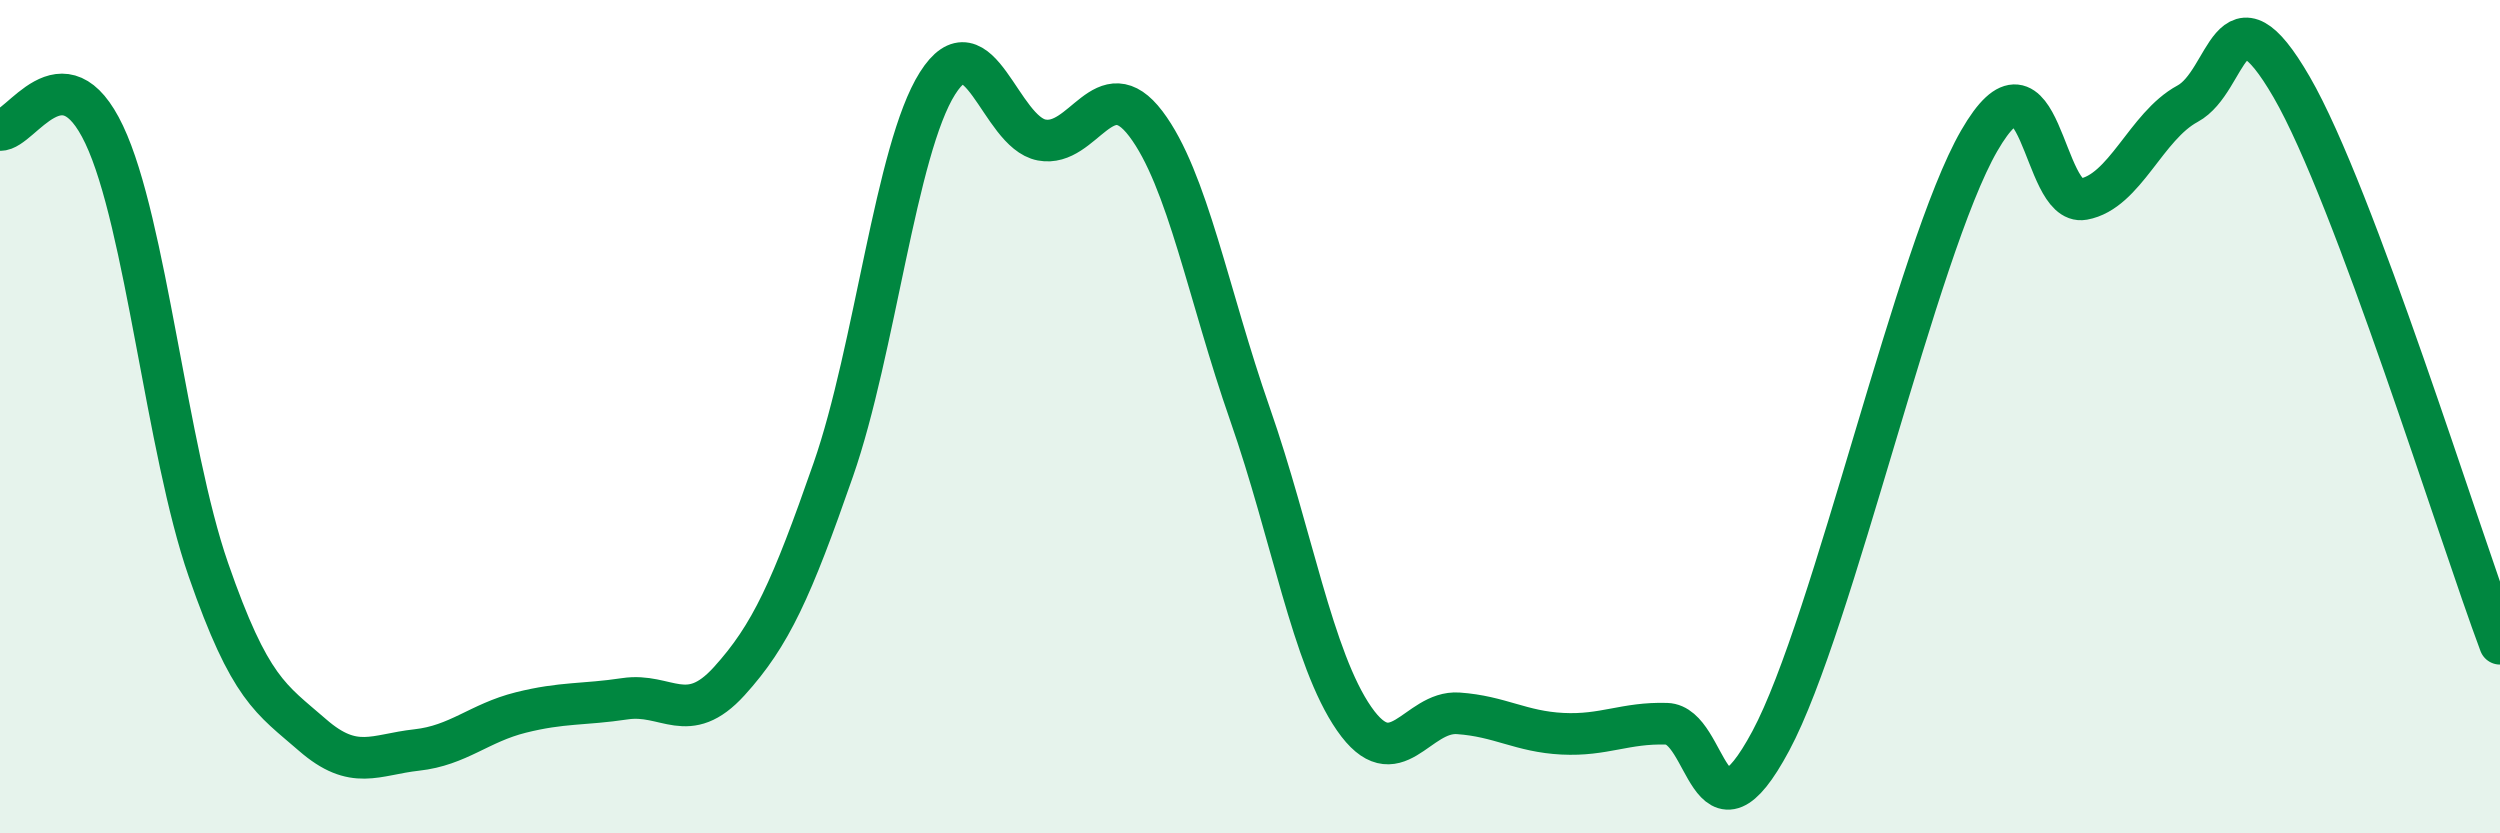
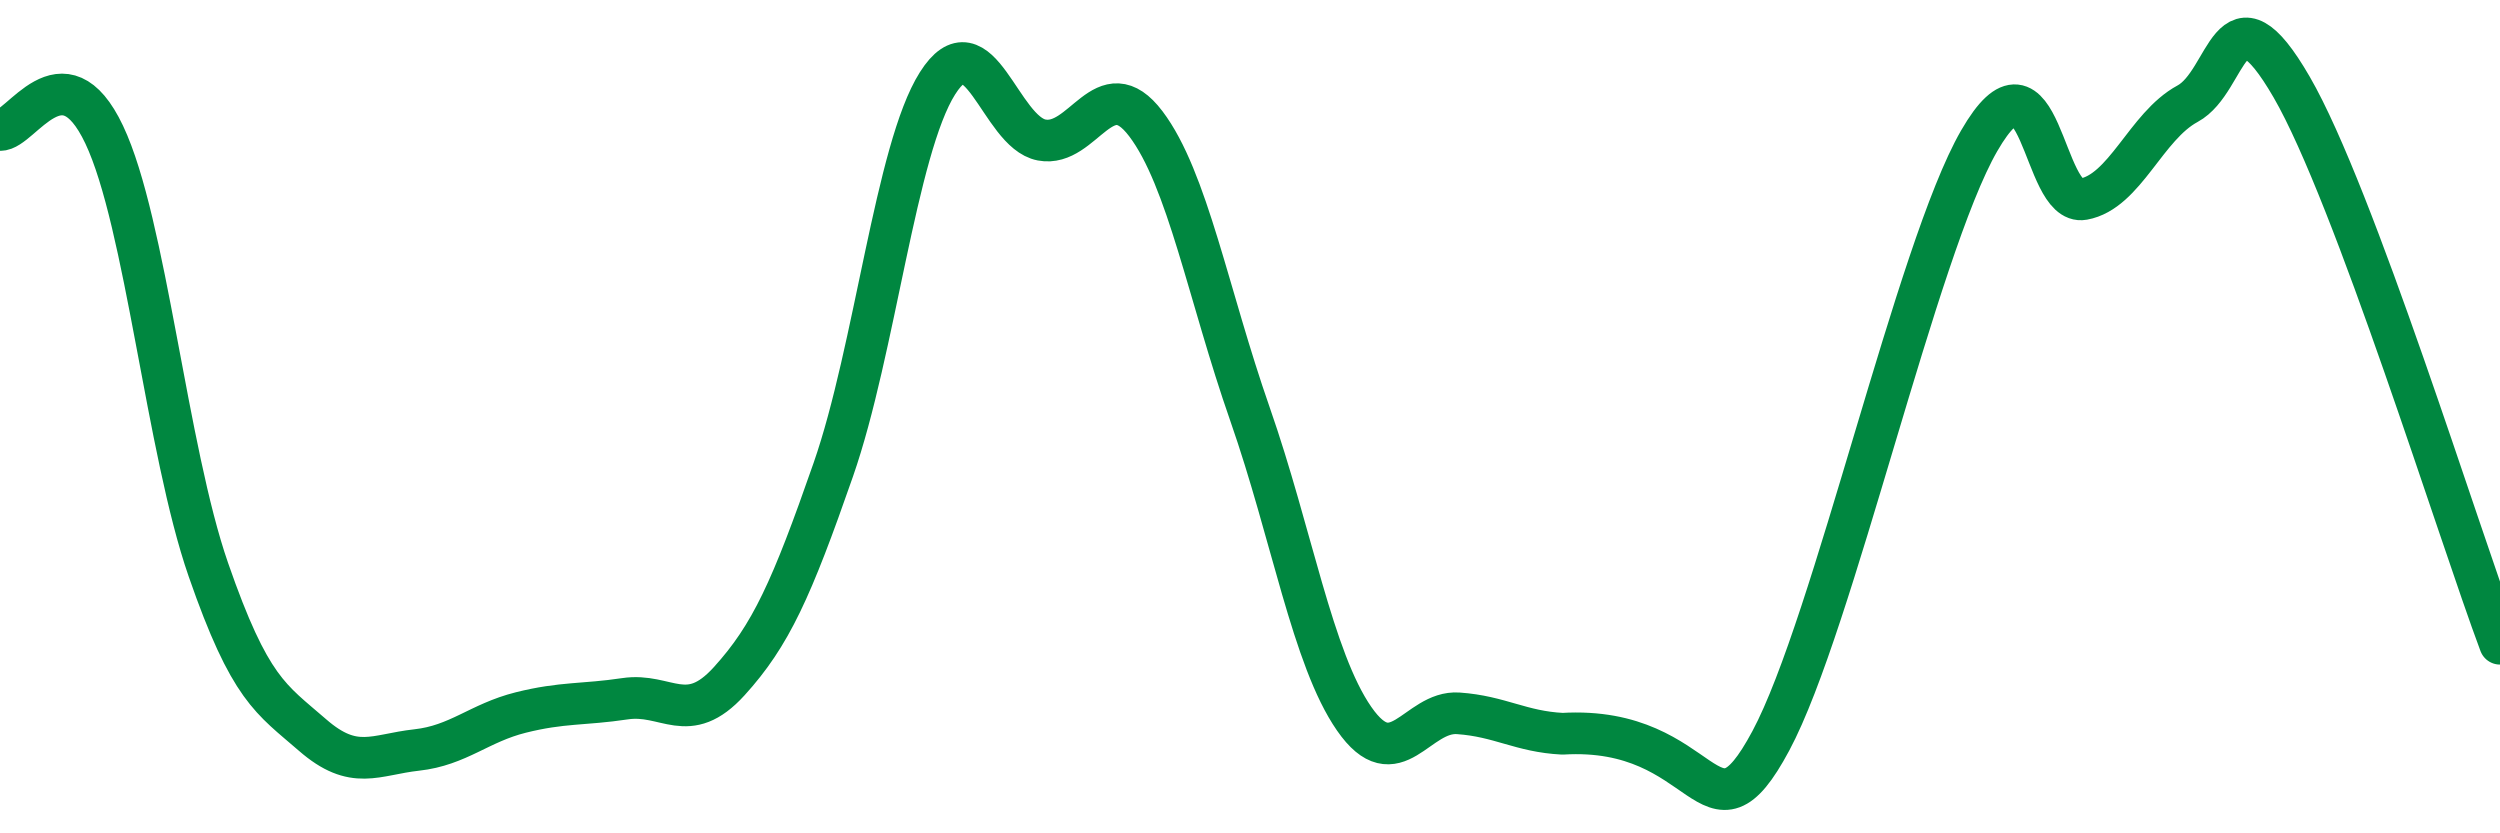
<svg xmlns="http://www.w3.org/2000/svg" width="60" height="20" viewBox="0 0 60 20">
-   <path d="M 0,3.12 C 0.5,3.14 1.5,1.12 2.5,3.23 C 3.5,5.34 4,10.79 5,13.67 C 6,16.55 6.5,16.77 7.5,17.64 C 8.5,18.51 9,18.11 10,18 C 11,17.89 11.5,17.35 12.5,17.1 C 13.5,16.85 14,16.92 15,16.77 C 16,16.62 16.5,17.45 17.5,16.35 C 18.5,15.25 19,14.14 20,11.27 C 21,8.4 21.5,3.58 22.5,2 C 23.5,0.42 24,3.17 25,3.36 C 26,3.55 26.5,1.65 27.5,2.97 C 28.5,4.29 29,7.08 30,9.94 C 31,12.8 31.5,15.81 32.5,17.25 C 33.5,18.69 34,17.05 35,17.12 C 36,17.19 36.5,17.56 37.5,17.61 C 38.5,17.66 39,17.34 40,17.37 C 41,17.4 41,20.58 42.5,17.78 C 44,14.98 46,5.98 47.5,3.38 C 49,0.78 49,4.96 50,4.78 C 51,4.6 51.5,3.03 52.5,2.49 C 53.5,1.95 53.5,-0.5 55,2.09 C 56.5,4.68 59,12.78 60,15.45L60 20L0 20Z" fill="#008740" opacity="0.1" stroke-linecap="round" stroke-linejoin="round" />
-   <path d="M 0,3.12 C 0.5,3.14 1.5,1.12 2.5,3.23 C 3.5,5.34 4,10.79 5,13.67 C 6,16.55 6.5,16.77 7.5,17.64 C 8.5,18.51 9,18.11 10,18 C 11,17.89 11.5,17.35 12.5,17.1 C 13.5,16.85 14,16.92 15,16.77 C 16,16.62 16.5,17.45 17.5,16.35 C 18.5,15.25 19,14.14 20,11.27 C 21,8.4 21.5,3.58 22.5,2 C 23.5,0.42 24,3.17 25,3.36 C 26,3.55 26.5,1.65 27.5,2.97 C 28.5,4.29 29,7.08 30,9.94 C 31,12.8 31.5,15.81 32.5,17.25 C 33.5,18.69 34,17.05 35,17.12 C 36,17.19 36.5,17.56 37.5,17.61 C 38.5,17.66 39,17.34 40,17.37 C 41,17.4 41,20.58 42.5,17.78 C 44,14.98 46,5.98 47.5,3.38 C 49,0.78 49,4.96 50,4.78 C 51,4.6 51.5,3.03 52.5,2.49 C 53.5,1.95 53.5,-0.5 55,2.09 C 56.5,4.68 59,12.78 60,15.45" stroke="#008740" stroke-width="1" fill="none" stroke-linecap="round" stroke-linejoin="round" />
+   <path d="M 0,3.12 C 0.5,3.14 1.5,1.12 2.5,3.23 C 3.5,5.34 4,10.79 5,13.67 C 6,16.55 6.5,16.77 7.5,17.64 C 8.5,18.51 9,18.11 10,18 C 11,17.89 11.5,17.35 12.5,17.1 C 13.5,16.85 14,16.92 15,16.77 C 16,16.62 16.5,17.45 17.5,16.35 C 18.5,15.25 19,14.14 20,11.27 C 21,8.4 21.5,3.58 22.5,2 C 23.5,0.42 24,3.17 25,3.36 C 26,3.55 26.5,1.65 27.5,2.97 C 28.5,4.29 29,7.08 30,9.94 C 31,12.8 31.5,15.81 32.5,17.25 C 33.5,18.69 34,17.05 35,17.12 C 36,17.19 36.5,17.56 37.5,17.61 C 41,17.4 41,20.58 42.5,17.78 C 44,14.98 46,5.98 47.5,3.38 C 49,0.78 49,4.96 50,4.78 C 51,4.6 51.5,3.03 52.5,2.49 C 53.5,1.95 53.5,-0.5 55,2.09 C 56.5,4.68 59,12.78 60,15.45" stroke="#008740" stroke-width="1" fill="none" stroke-linecap="round" stroke-linejoin="round" />
</svg>